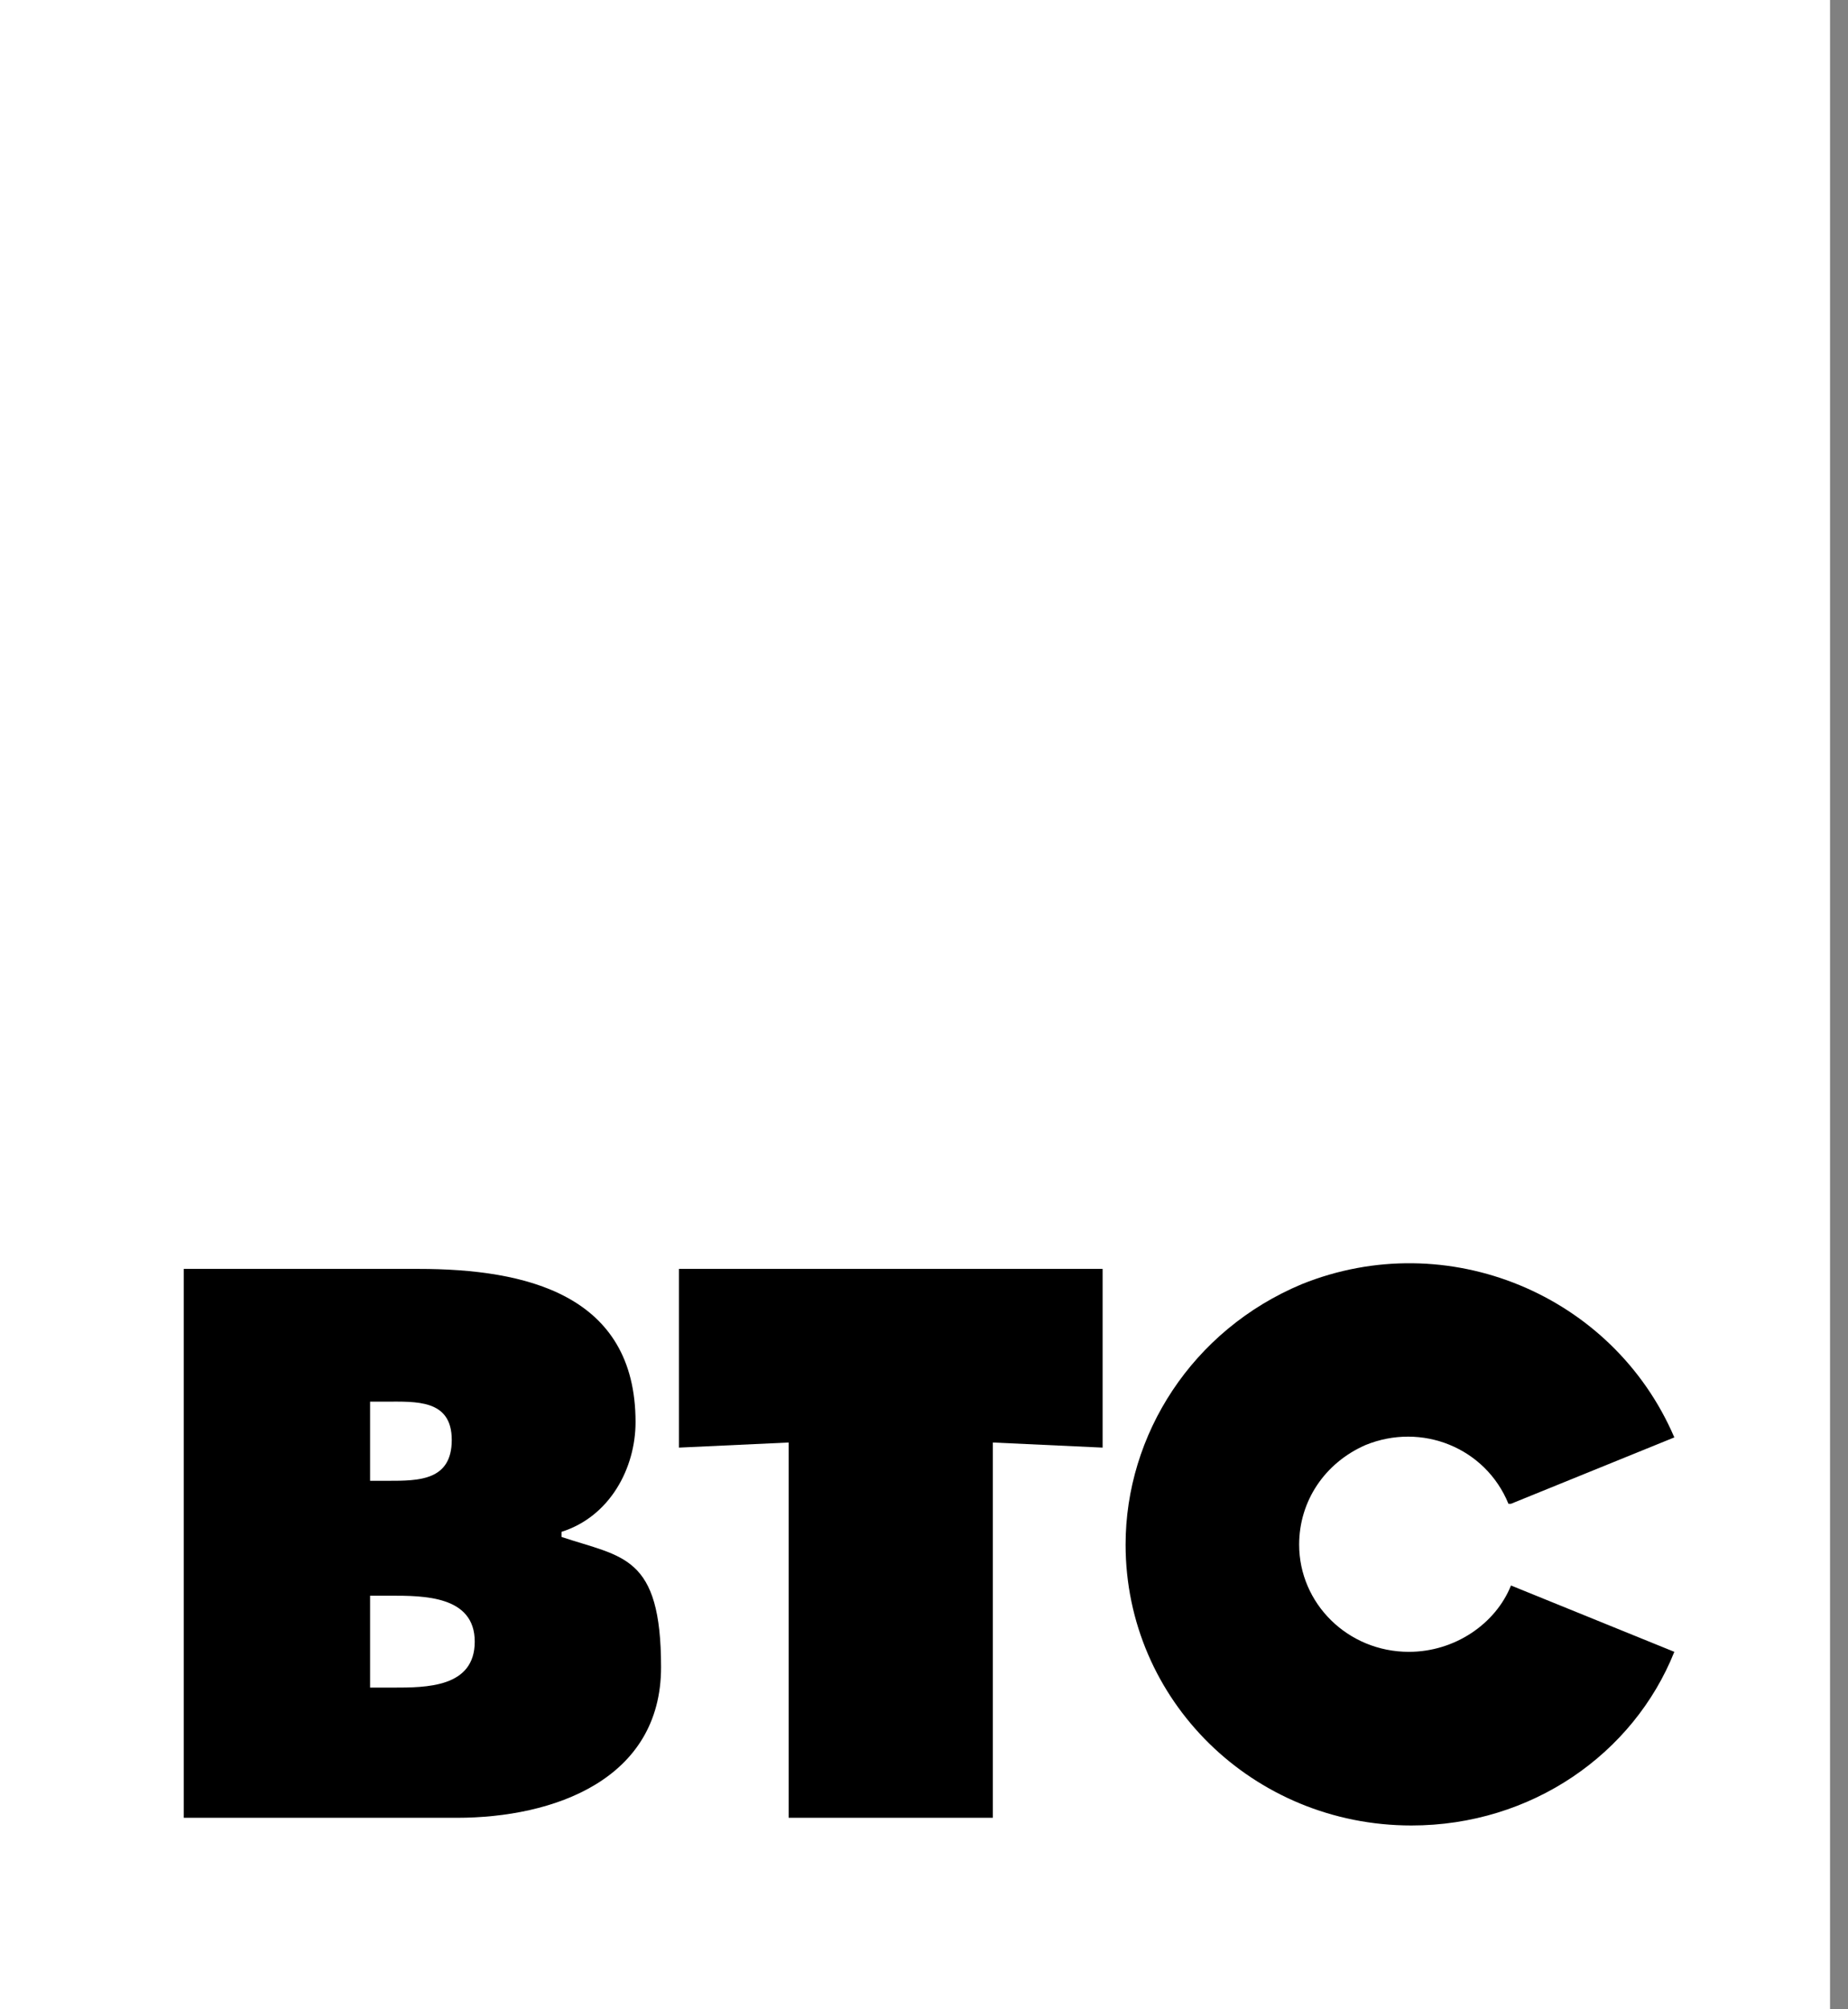
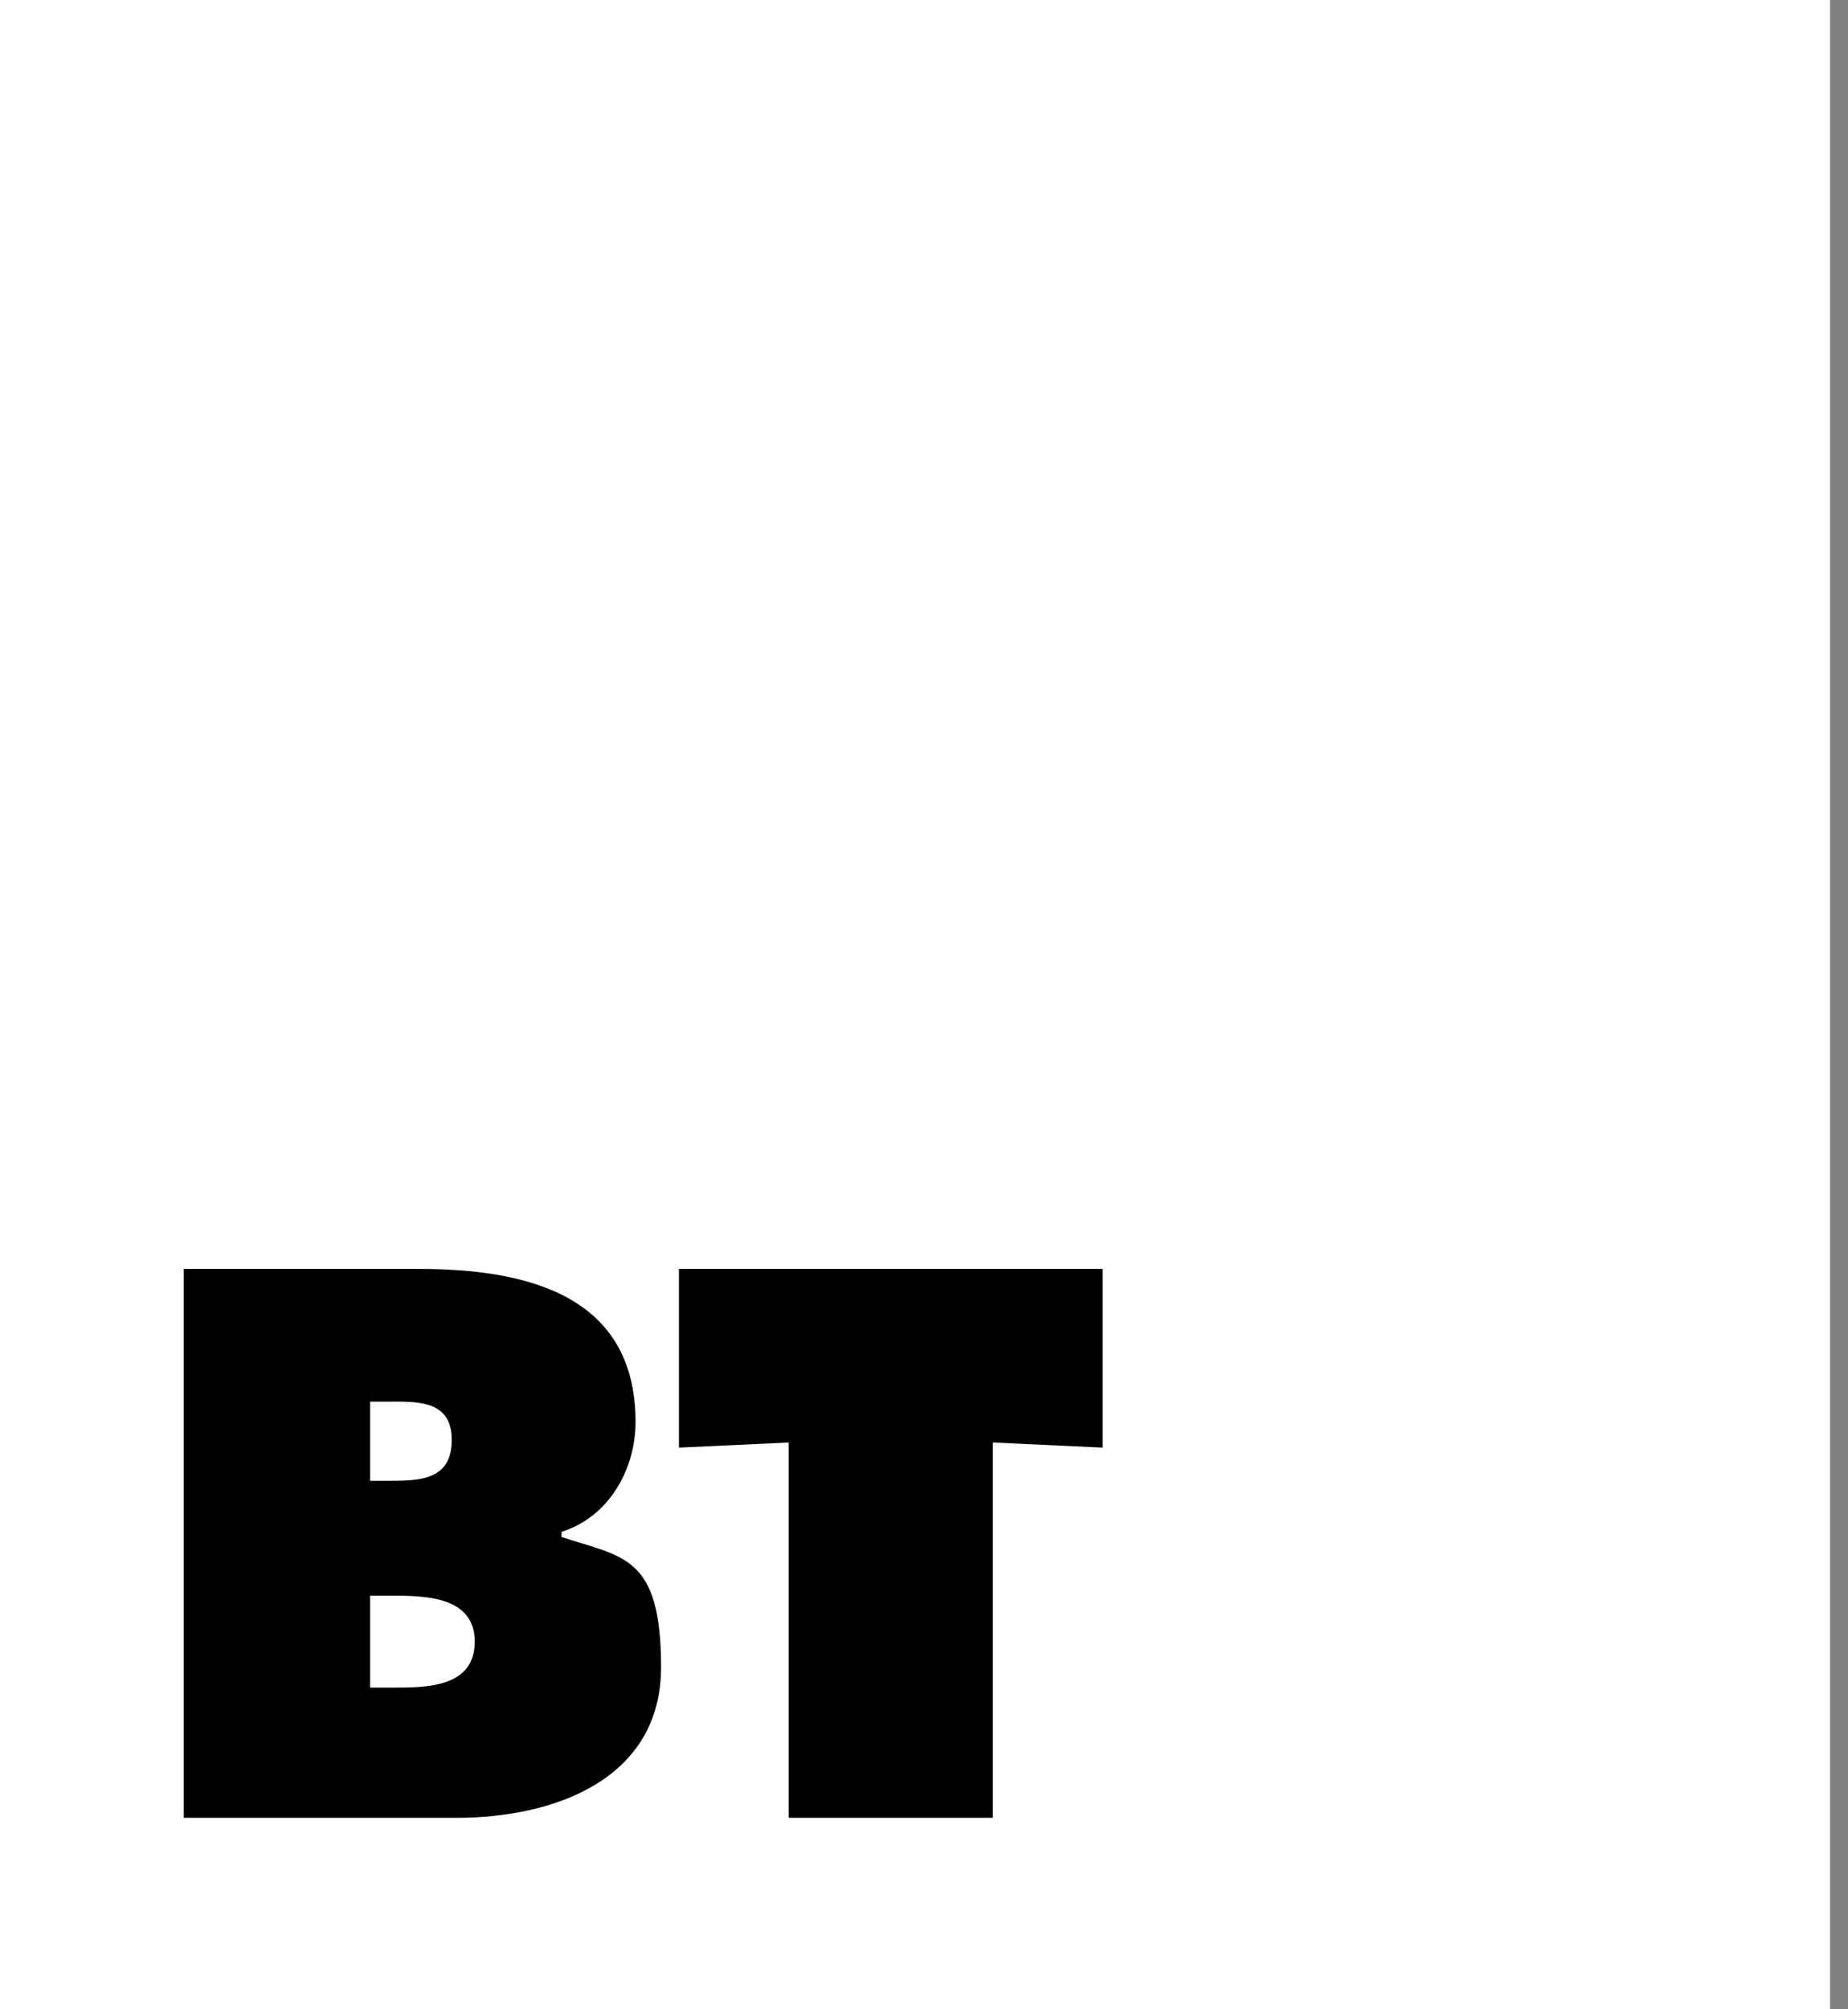
<svg xmlns="http://www.w3.org/2000/svg" width="46" height="50" viewBox="0 0 46 50" fill="none">
  <rect x="0" y="0" width="46" height="50" fill="#808080" stroke="none" />
  <path d="M45.553 0H0V50H45.553V0Z" fill="white" />
  <path fill-rule="evenodd" clip-rule="evenodd" d="M9.212 39.708H9.72C10.546 39.708 11.817 39.708 11.817 40.851C11.817 41.995 10.61 41.995 9.784 41.995H9.212V39.708ZM4.511 45.235H11.372C13.787 45.235 16.455 44.282 16.455 41.487C16.455 38.691 15.502 38.755 13.977 38.246V38.119C15.184 37.738 15.82 36.531 15.82 35.388C15.82 32.211 13.088 31.576 10.419 31.576H4.574V45.235H4.511ZM9.212 36.849V34.879H9.593C10.356 34.879 11.245 34.816 11.245 35.832C11.245 36.849 10.419 36.849 9.657 36.849H9.212Z" fill="black" />
  <path fill-rule="evenodd" clip-rule="evenodd" d="M16.9 31.576H27.446V36.023L24.714 35.896V45.235H19.631V35.896L16.9 36.023V31.576Z" fill="black" />
-   <path fill-rule="evenodd" clip-rule="evenodd" d="M37.611 37.421L41.677 35.769C40.153 32.211 36.023 30.495 32.401 31.957C29.67 33.1 28.018 35.705 28.018 38.437C28.018 42.313 31.194 45.426 35.133 45.426C38.119 45.426 40.661 43.647 41.677 41.105L37.611 39.454C37.23 40.407 36.214 41.105 35.07 41.105C33.545 41.105 32.338 39.898 32.338 38.437C32.338 37.357 32.973 36.404 33.99 35.959C35.388 35.388 36.976 36.023 37.548 37.421H37.611Z" fill="black" />
</svg>